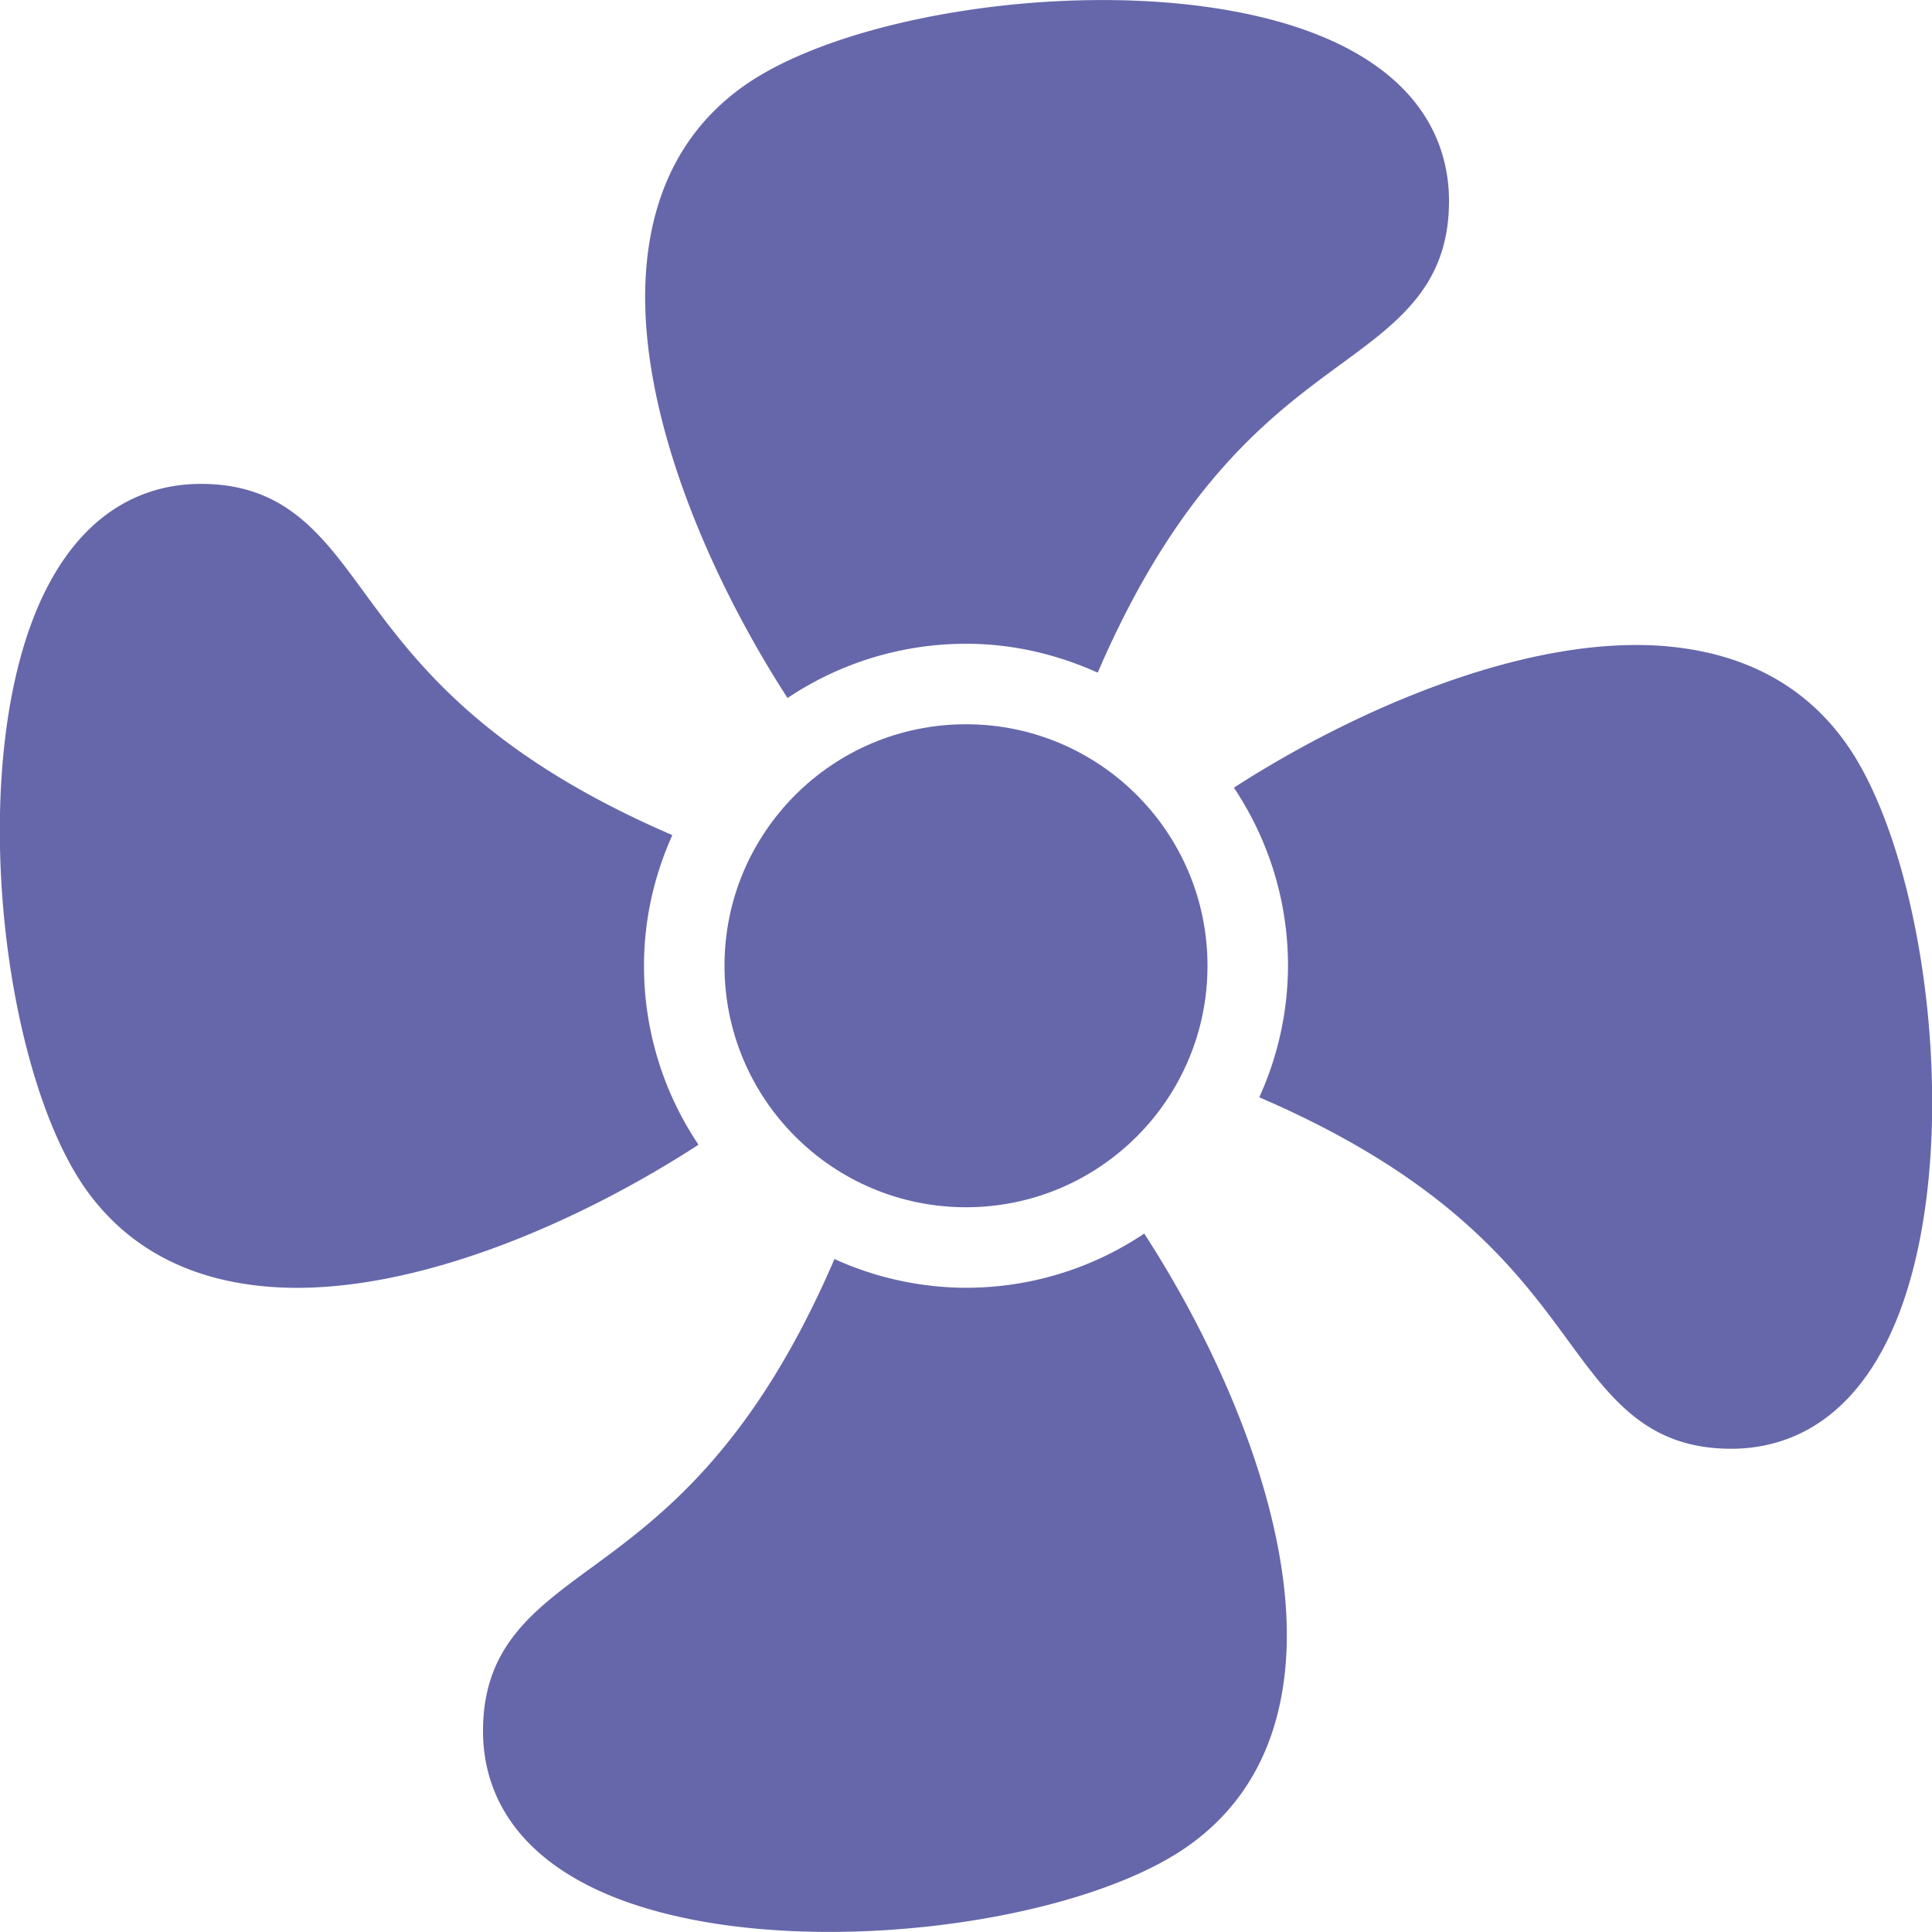
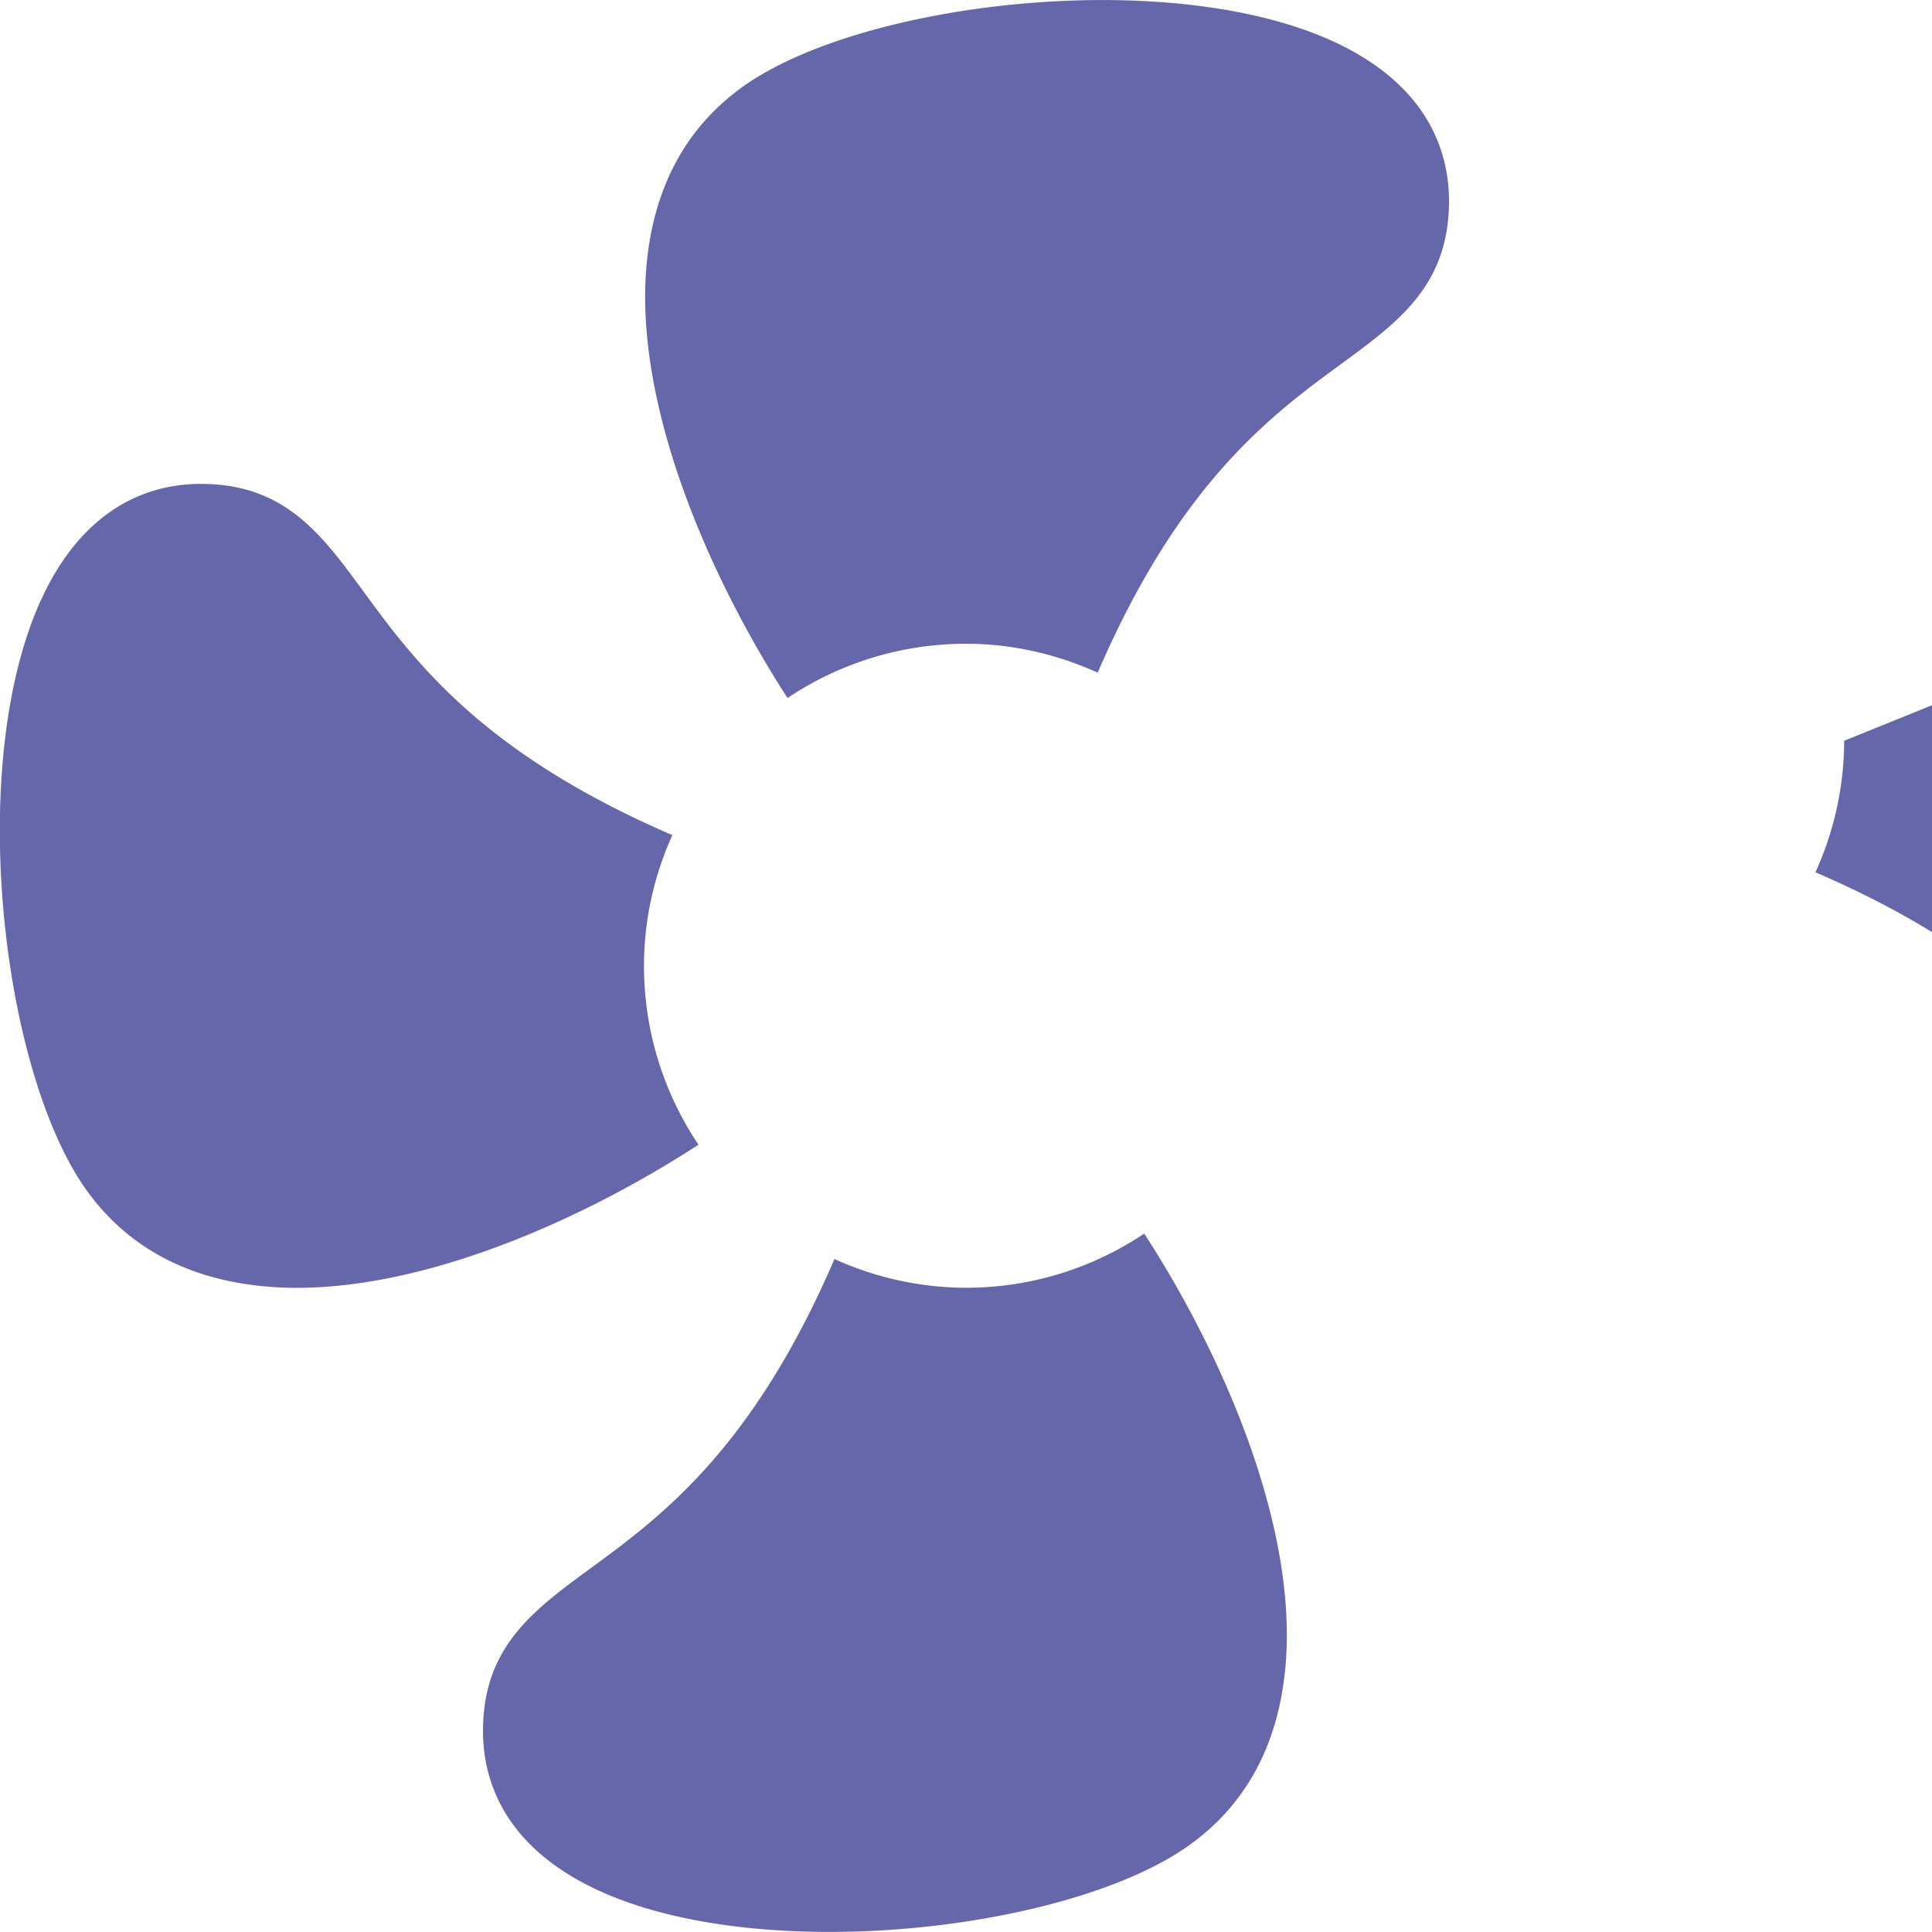
<svg xmlns="http://www.w3.org/2000/svg" viewBox="0 0 24 24" id="Fan">
-   <circle cx="12" cy="11.997" r="3" fill="#6667aa" class="color000000 svgShape" />
-   <path d="M8 11.997c0-.579.129-1.126.352-1.623-2.359-1.017-3.199-2.156-3.834-3.023-.526-.719-.981-1.34-2.024-1.34-.573 0-1.371.227-1.92 1.308-1.027 2.023-.573 5.998.516 7.487.502.687 1.235 1.081 2.179 1.172.137.013.276.02.418.02 1.648 0 3.575-.859 4.99-1.778A3.979 3.979 0 0 1 8 11.997zM12 7.997c.584 0 1.135.133 1.636.359 1.017-2.359 2.156-3.199 3.024-3.834.719-.527 1.34-.981 1.34-2.025 0-.573-.227-1.371-1.308-1.92-2.026-1.028-5.998-.573-7.487.516-.686.501-1.08 1.233-1.171 2.176-.167 1.725.755 3.866 1.749 5.402A3.983 3.983 0 0 1 12 7.997zM22.909 9.202c-.501-.687-1.234-1.081-2.178-1.171-1.712-.162-3.862.759-5.403 1.754.423.634.672 1.394.672 2.212a3.97 3.97 0 0 1-.357 1.634c2.362 1.017 3.204 2.158 3.839 3.026.527.719.981 1.34 2.024 1.34.573 0 1.372-.227 1.921-1.309 1.026-2.023.572-5.997-.518-7.486zM12 15.997a3.97 3.97 0 0 1-1.634-.357c-1.017 2.362-2.158 3.204-3.026 3.839-.719.527-1.34.981-1.34 2.024 0 .573.227 1.371 1.308 1.92.79.401 1.875.576 2.995.576 1.75 0 3.583-.428 4.492-1.093.687-.501 1.081-1.234 1.171-2.178.166-1.727-.756-3.869-1.752-5.404a3.97 3.97 0 0 1-2.214.673z" fill="#6667aa" class="color000000 svgShape" />
+   <path d="M8 11.997c0-.579.129-1.126.352-1.623-2.359-1.017-3.199-2.156-3.834-3.023-.526-.719-.981-1.34-2.024-1.34-.573 0-1.371.227-1.92 1.308-1.027 2.023-.573 5.998.516 7.487.502.687 1.235 1.081 2.179 1.172.137.013.276.02.418.02 1.648 0 3.575-.859 4.99-1.778A3.979 3.979 0 0 1 8 11.997zM12 7.997c.584 0 1.135.133 1.636.359 1.017-2.359 2.156-3.199 3.024-3.834.719-.527 1.34-.981 1.34-2.025 0-.573-.227-1.371-1.308-1.92-2.026-1.028-5.998-.573-7.487.516-.686.501-1.08 1.233-1.171 2.176-.167 1.725.755 3.866 1.749 5.402A3.983 3.983 0 0 1 12 7.997zM22.909 9.202a3.97 3.97 0 0 1-.357 1.634c2.362 1.017 3.204 2.158 3.839 3.026.527.719.981 1.34 2.024 1.34.573 0 1.372-.227 1.921-1.309 1.026-2.023.572-5.997-.518-7.486zM12 15.997a3.97 3.97 0 0 1-1.634-.357c-1.017 2.362-2.158 3.204-3.026 3.839-.719.527-1.34.981-1.34 2.024 0 .573.227 1.371 1.308 1.92.79.401 1.875.576 2.995.576 1.75 0 3.583-.428 4.492-1.093.687-.501 1.081-1.234 1.171-2.178.166-1.727-.756-3.869-1.752-5.404a3.97 3.97 0 0 1-2.214.673z" fill="#6667aa" class="color000000 svgShape" />
</svg>